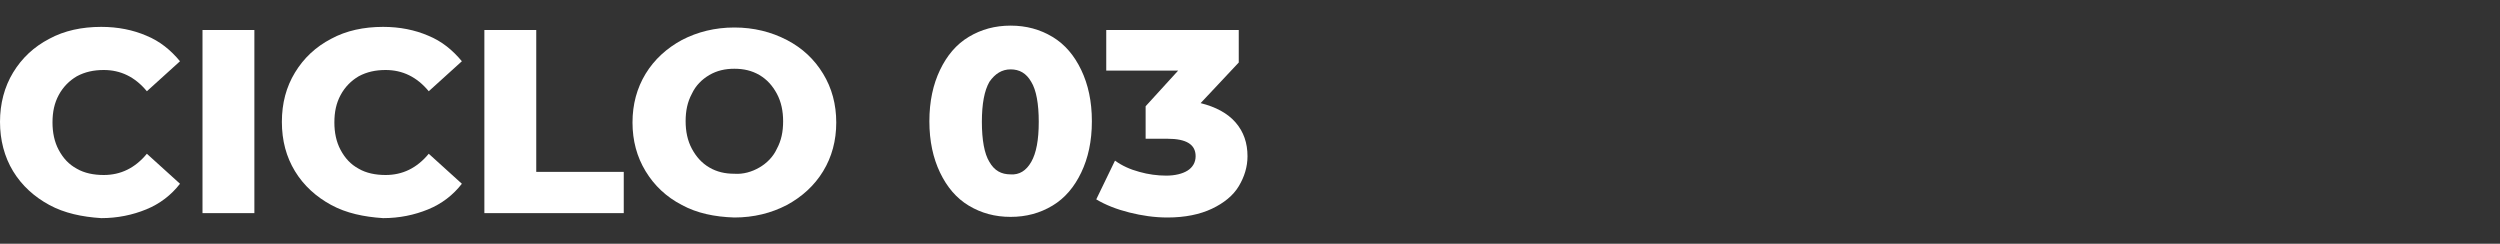
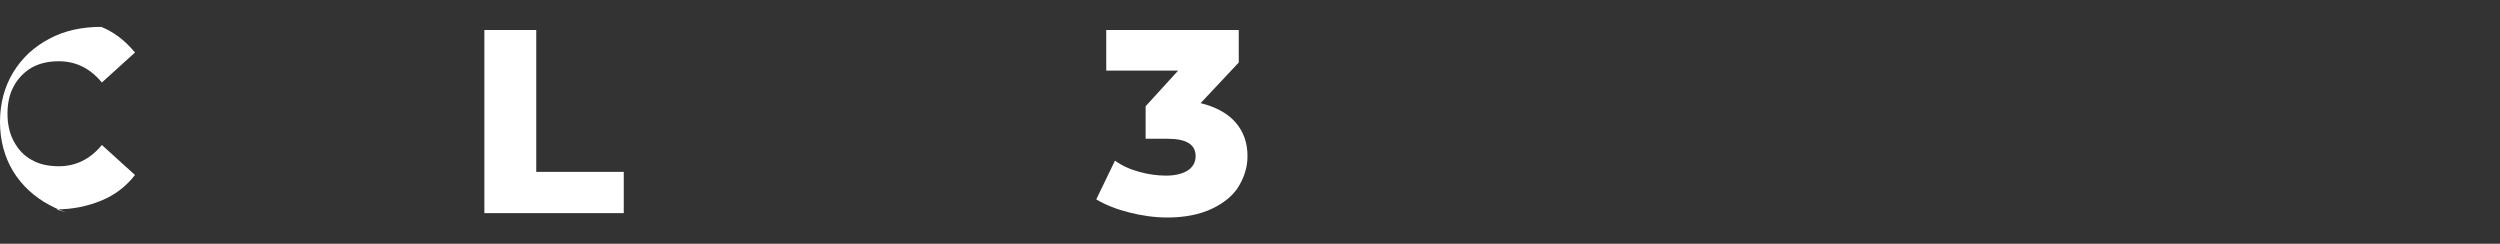
<svg xmlns="http://www.w3.org/2000/svg" version="1.1" id="Capa_1" x="0px" y="0px" viewBox="0 0 400 39" style="enable-background:new 0 0 400 39;" xml:space="preserve">
  <rect x="0" y="0" width="400" height="39" fill="#333333" stroke="none" />
  <style type="text/css"> .st0{fill:#FFFFFF;} </style>
  <g>
-     <path class="st0" d="M7.9,32.8c-2.4-1.3-4.4-3.1-5.8-5.4C0.7,25.1,0,22.4,0,19.5s0.7-5.6,2.1-7.9c1.4-2.3,3.3-4.1,5.8-5.4 c2.4-1.3,5.2-1.9,8.3-1.9c2.7,0,5.1,0.5,7.2,1.4c2.2,0.9,3.9,2.3,5.4,4.1l-5.3,4.8c-1.9-2.3-4.2-3.4-6.9-3.4c-1.6,0-3,0.3-4.3,1 c-1.2,0.7-2.2,1.7-2.9,3c-0.7,1.3-1,2.7-1,4.4c0,1.6,0.3,3.1,1,4.4c0.7,1.3,1.6,2.3,2.9,3c1.2,0.7,2.7,1,4.3,1c2.7,0,5-1.1,6.9-3.4 l5.3,4.8c-1.4,1.8-3.2,3.2-5.4,4.1c-2.2,0.9-4.6,1.4-7.2,1.4C13.1,34.7,10.3,34.1,7.9,32.8z" />
-     <path class="st0" d="M32.4,4.8h8.3v29.3h-8.3V4.8z" />
-     <path class="st0" d="M53,32.8c-2.4-1.3-4.4-3.1-5.8-5.4c-1.4-2.3-2.1-4.9-2.1-7.9s0.7-5.6,2.1-7.9c1.4-2.3,3.3-4.1,5.8-5.4 c2.4-1.3,5.2-1.9,8.3-1.9c2.7,0,5.1,0.5,7.2,1.4c2.2,0.9,3.9,2.3,5.4,4.1l-5.3,4.8c-1.9-2.3-4.2-3.4-6.9-3.4c-1.6,0-3,0.3-4.3,1 c-1.2,0.7-2.2,1.7-2.9,3c-0.7,1.3-1,2.7-1,4.4c0,1.6,0.3,3.1,1,4.4c0.7,1.3,1.6,2.3,2.9,3c1.2,0.7,2.7,1,4.3,1c2.7,0,5-1.1,6.9-3.4 l5.3,4.8c-1.4,1.8-3.2,3.2-5.4,4.1c-2.2,0.9-4.6,1.4-7.2,1.4C58.2,34.7,55.4,34.1,53,32.8z" />
+     <path class="st0" d="M7.9,32.8c-2.4-1.3-4.4-3.1-5.8-5.4C0.7,25.1,0,22.4,0,19.5s0.7-5.6,2.1-7.9c1.4-2.3,3.3-4.1,5.8-5.4 c2.4-1.3,5.2-1.9,8.3-1.9c2.2,0.9,3.9,2.3,5.4,4.1l-5.3,4.8c-1.9-2.3-4.2-3.4-6.9-3.4c-1.6,0-3,0.3-4.3,1 c-1.2,0.7-2.2,1.7-2.9,3c-0.7,1.3-1,2.7-1,4.4c0,1.6,0.3,3.1,1,4.4c0.7,1.3,1.6,2.3,2.9,3c1.2,0.7,2.7,1,4.3,1c2.7,0,5-1.1,6.9-3.4 l5.3,4.8c-1.4,1.8-3.2,3.2-5.4,4.1c-2.2,0.9-4.6,1.4-7.2,1.4C13.1,34.7,10.3,34.1,7.9,32.8z" />
    <path class="st0" d="M77.5,4.8h8.3v22.7h14v6.6H77.5V4.8z" />
-     <path class="st0" d="M109.1,32.8c-2.5-1.3-4.4-3.1-5.8-5.4c-1.4-2.3-2.1-4.9-2.1-7.8c0-2.9,0.7-5.5,2.1-7.8 c1.4-2.3,3.4-4.1,5.8-5.4c2.5-1.3,5.3-2,8.4-2c3.1,0,5.9,0.7,8.4,2c2.5,1.3,4.4,3.1,5.8,5.4c1.4,2.3,2.1,4.9,2.1,7.8 c0,2.9-0.7,5.5-2.1,7.8c-1.4,2.3-3.4,4.1-5.8,5.4c-2.5,1.3-5.3,2-8.4,2C114.3,34.7,111.5,34.1,109.1,32.8z M121.5,26.8 c1.2-0.7,2.2-1.7,2.8-3c0.7-1.3,1-2.7,1-4.4c0-1.6-0.3-3.1-1-4.4c-0.7-1.3-1.6-2.3-2.8-3c-1.2-0.7-2.5-1-4-1c-1.5,0-2.8,0.3-4,1 c-1.2,0.7-2.2,1.7-2.8,3c-0.7,1.3-1,2.7-1,4.4c0,1.6,0.3,3.1,1,4.4c0.7,1.3,1.6,2.3,2.8,3c1.2,0.7,2.5,1,4,1 C118.9,27.9,120.3,27.5,121.5,26.8z" />
-     <path class="st0" d="M155,32.9c-2-1.2-3.5-3-4.6-5.3c-1.1-2.3-1.7-5-1.7-8.2c0-3.2,0.6-5.9,1.7-8.2c1.1-2.3,2.6-4.1,4.6-5.3 c2-1.2,4.2-1.8,6.7-1.8c2.5,0,4.7,0.6,6.7,1.8c2,1.2,3.5,3,4.6,5.3c1.1,2.3,1.7,5,1.7,8.2c0,3.2-0.6,5.9-1.7,8.2 c-1.1,2.3-2.6,4.1-4.6,5.3c-2,1.2-4.2,1.8-6.7,1.8C159.2,34.7,157,34.1,155,32.9z M165,25.9c0.8-1.4,1.2-3.5,1.2-6.4 s-0.4-5.1-1.2-6.4c-0.8-1.4-1.9-2-3.3-2c-1.4,0-2.5,0.7-3.4,2c-0.8,1.4-1.2,3.5-1.2,6.4s0.4,5.1,1.2,6.4c0.8,1.4,1.9,2,3.4,2 C163.1,28,164.2,27.3,165,25.9z" />
    <path class="st0" d="M197.7,19.6c1.3,1.5,1.9,3.3,1.9,5.4c0,1.7-0.5,3.3-1.4,4.8c-0.9,1.5-2.4,2.7-4.3,3.6 c-1.9,0.9-4.3,1.4-7.1,1.4c-2.1,0-4.1-0.3-6.1-0.8c-2-0.5-3.8-1.2-5.3-2.1l3-6.2c1.1,0.8,2.4,1.4,3.9,1.8c1.4,0.4,2.9,0.6,4.3,0.6 c1.4,0,2.6-0.3,3.4-0.8c0.8-0.5,1.3-1.3,1.3-2.3c0-1.9-1.5-2.8-4.5-2.8h-3.5v-5.2l5.2-5.7H177V4.8h21.2V10l-6.1,6.5 C194.5,17.1,196.4,18.1,197.7,19.6z" />
  </g>
</svg>